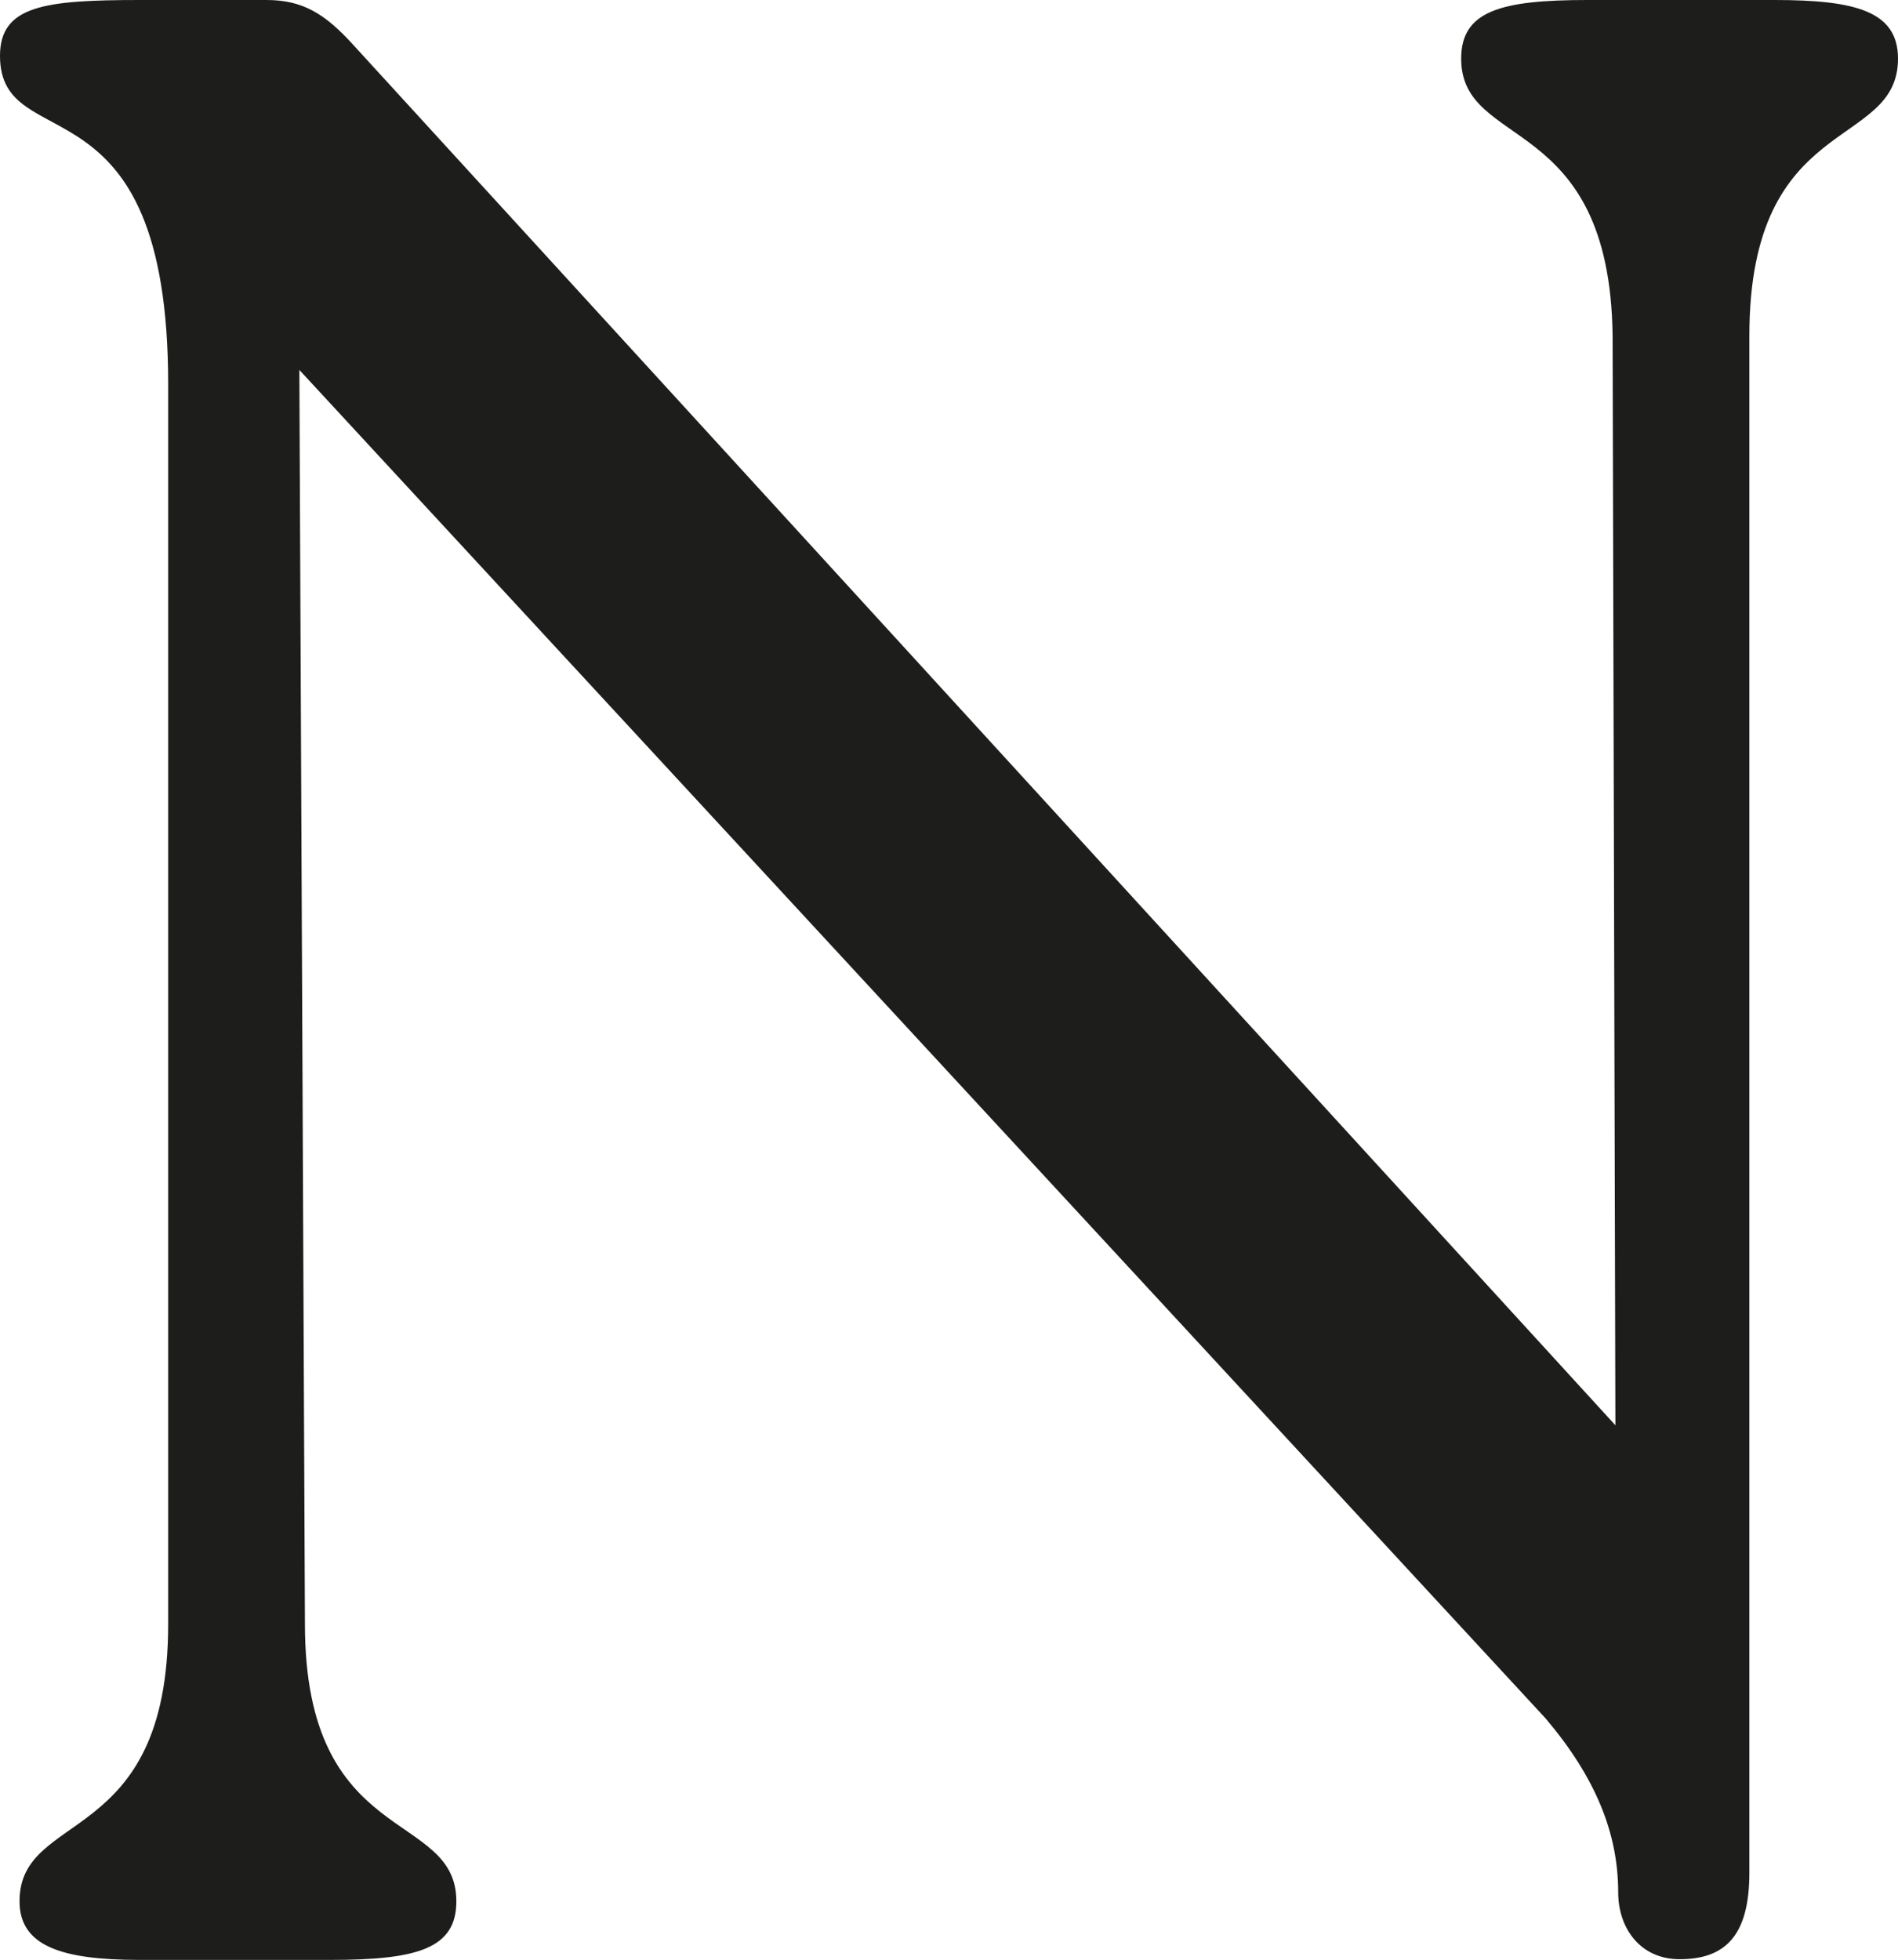
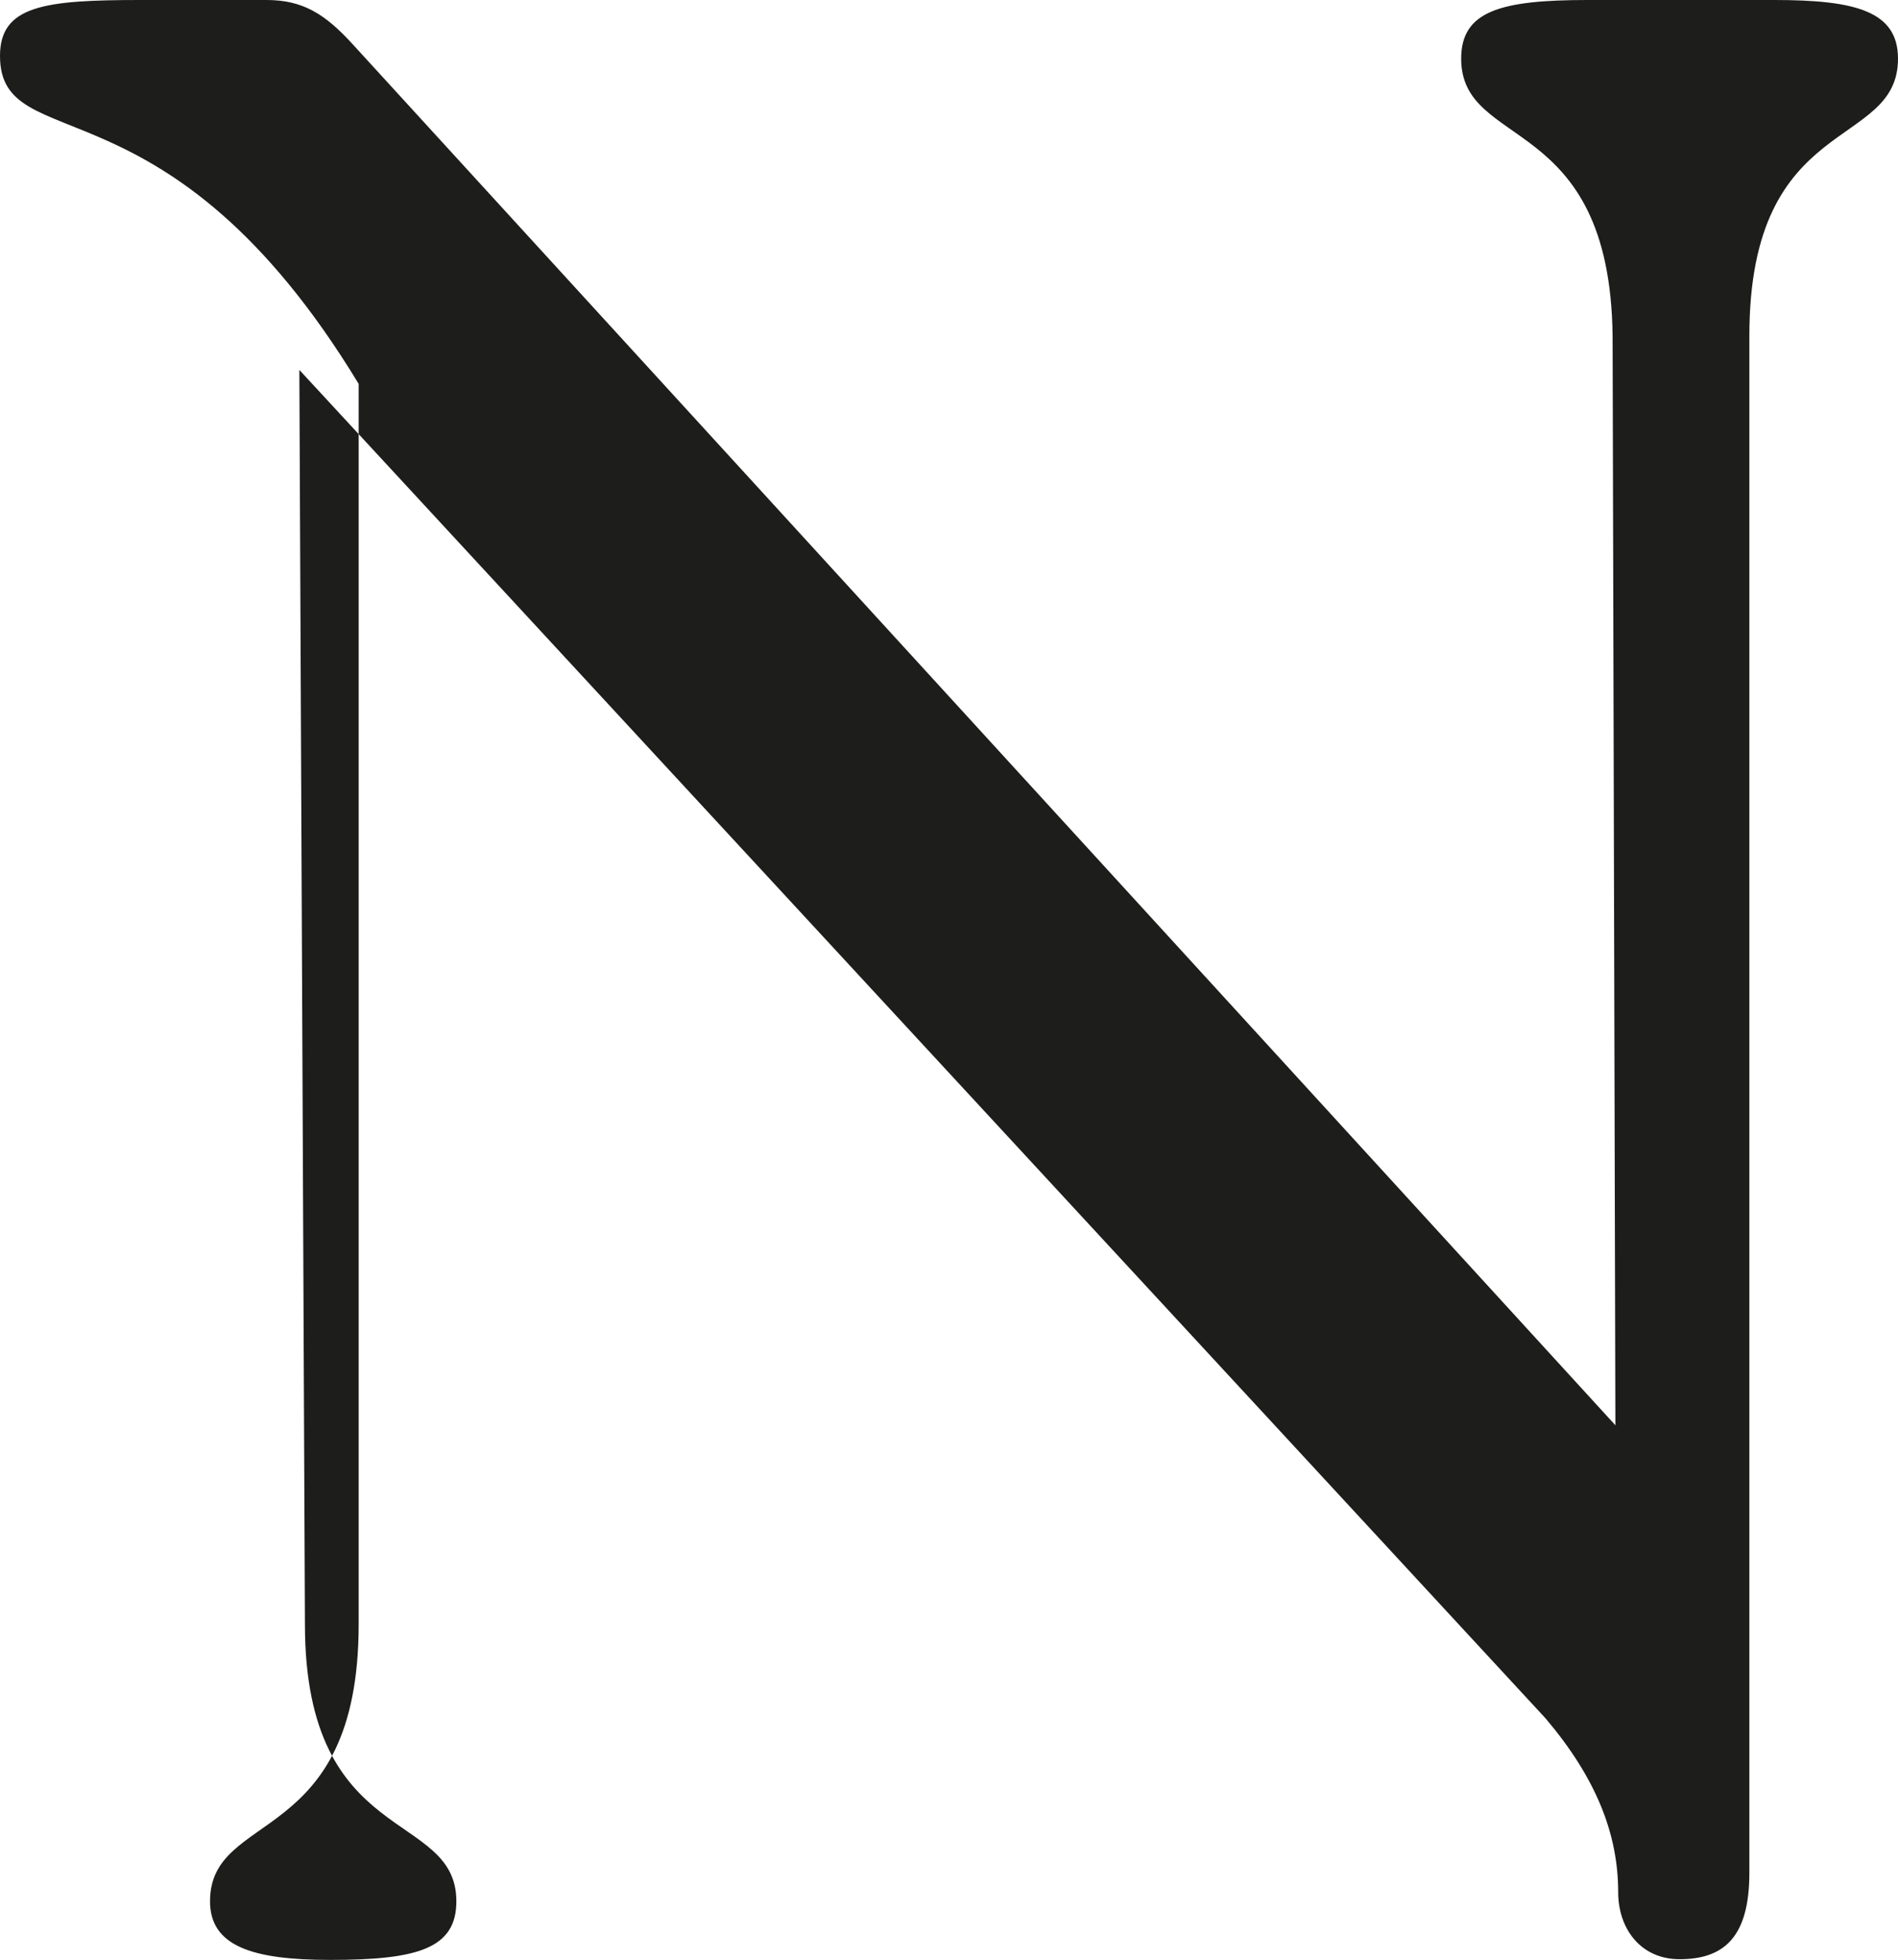
<svg xmlns="http://www.w3.org/2000/svg" viewBox="0 0 27.2 28.08" id="Layer_2">
  <defs>
    <style>.cls-1{fill:#1d1d1b;stroke-width:0px;}</style>
  </defs>
  <g id="SPOT_GLOSS">
-     <path d="M25.43,0c1.16,0,1.77.16,1.77.84,0,1.32-2.13.76-2.13,3.97v22.02c0,.92-.36,1.24-1,1.24-.56,0-.88-.44-.88-.96,0-.84-.32-1.64-1.04-2.49L4.29,5.3l.08,17.97c0,3.21,2.17,2.65,2.17,3.97,0,.68-.56.84-1.81.84h-2.73c-1.12,0-1.72-.2-1.72-.84,0-1.32,2.13-.76,2.13-3.97V5.5C2.41,1,0,2.29,0,.8,0,.08.64,0,2.01,0h1.81c.52,0,.84.2,1.24.64l18.09,19.78-.04-15.61c-.04-3.21-2.17-2.65-2.17-3.97,0-.68.56-.84,1.81-.84h2.69Z" class="cls-1" />
+     <path d="M25.43,0c1.16,0,1.77.16,1.77.84,0,1.32-2.13.76-2.13,3.97v22.02c0,.92-.36,1.24-1,1.24-.56,0-.88-.44-.88-.96,0-.84-.32-1.64-1.04-2.49L4.29,5.3l.08,17.97c0,3.21,2.17,2.65,2.17,3.97,0,.68-.56.84-1.81.84c-1.12,0-1.72-.2-1.72-.84,0-1.32,2.13-.76,2.13-3.97V5.5C2.41,1,0,2.29,0,.8,0,.08.64,0,2.01,0h1.81c.52,0,.84.2,1.24.64l18.09,19.78-.04-15.61c-.04-3.21-2.17-2.65-2.17-3.97,0-.68.56-.84,1.81-.84h2.69Z" class="cls-1" />
  </g>
</svg>